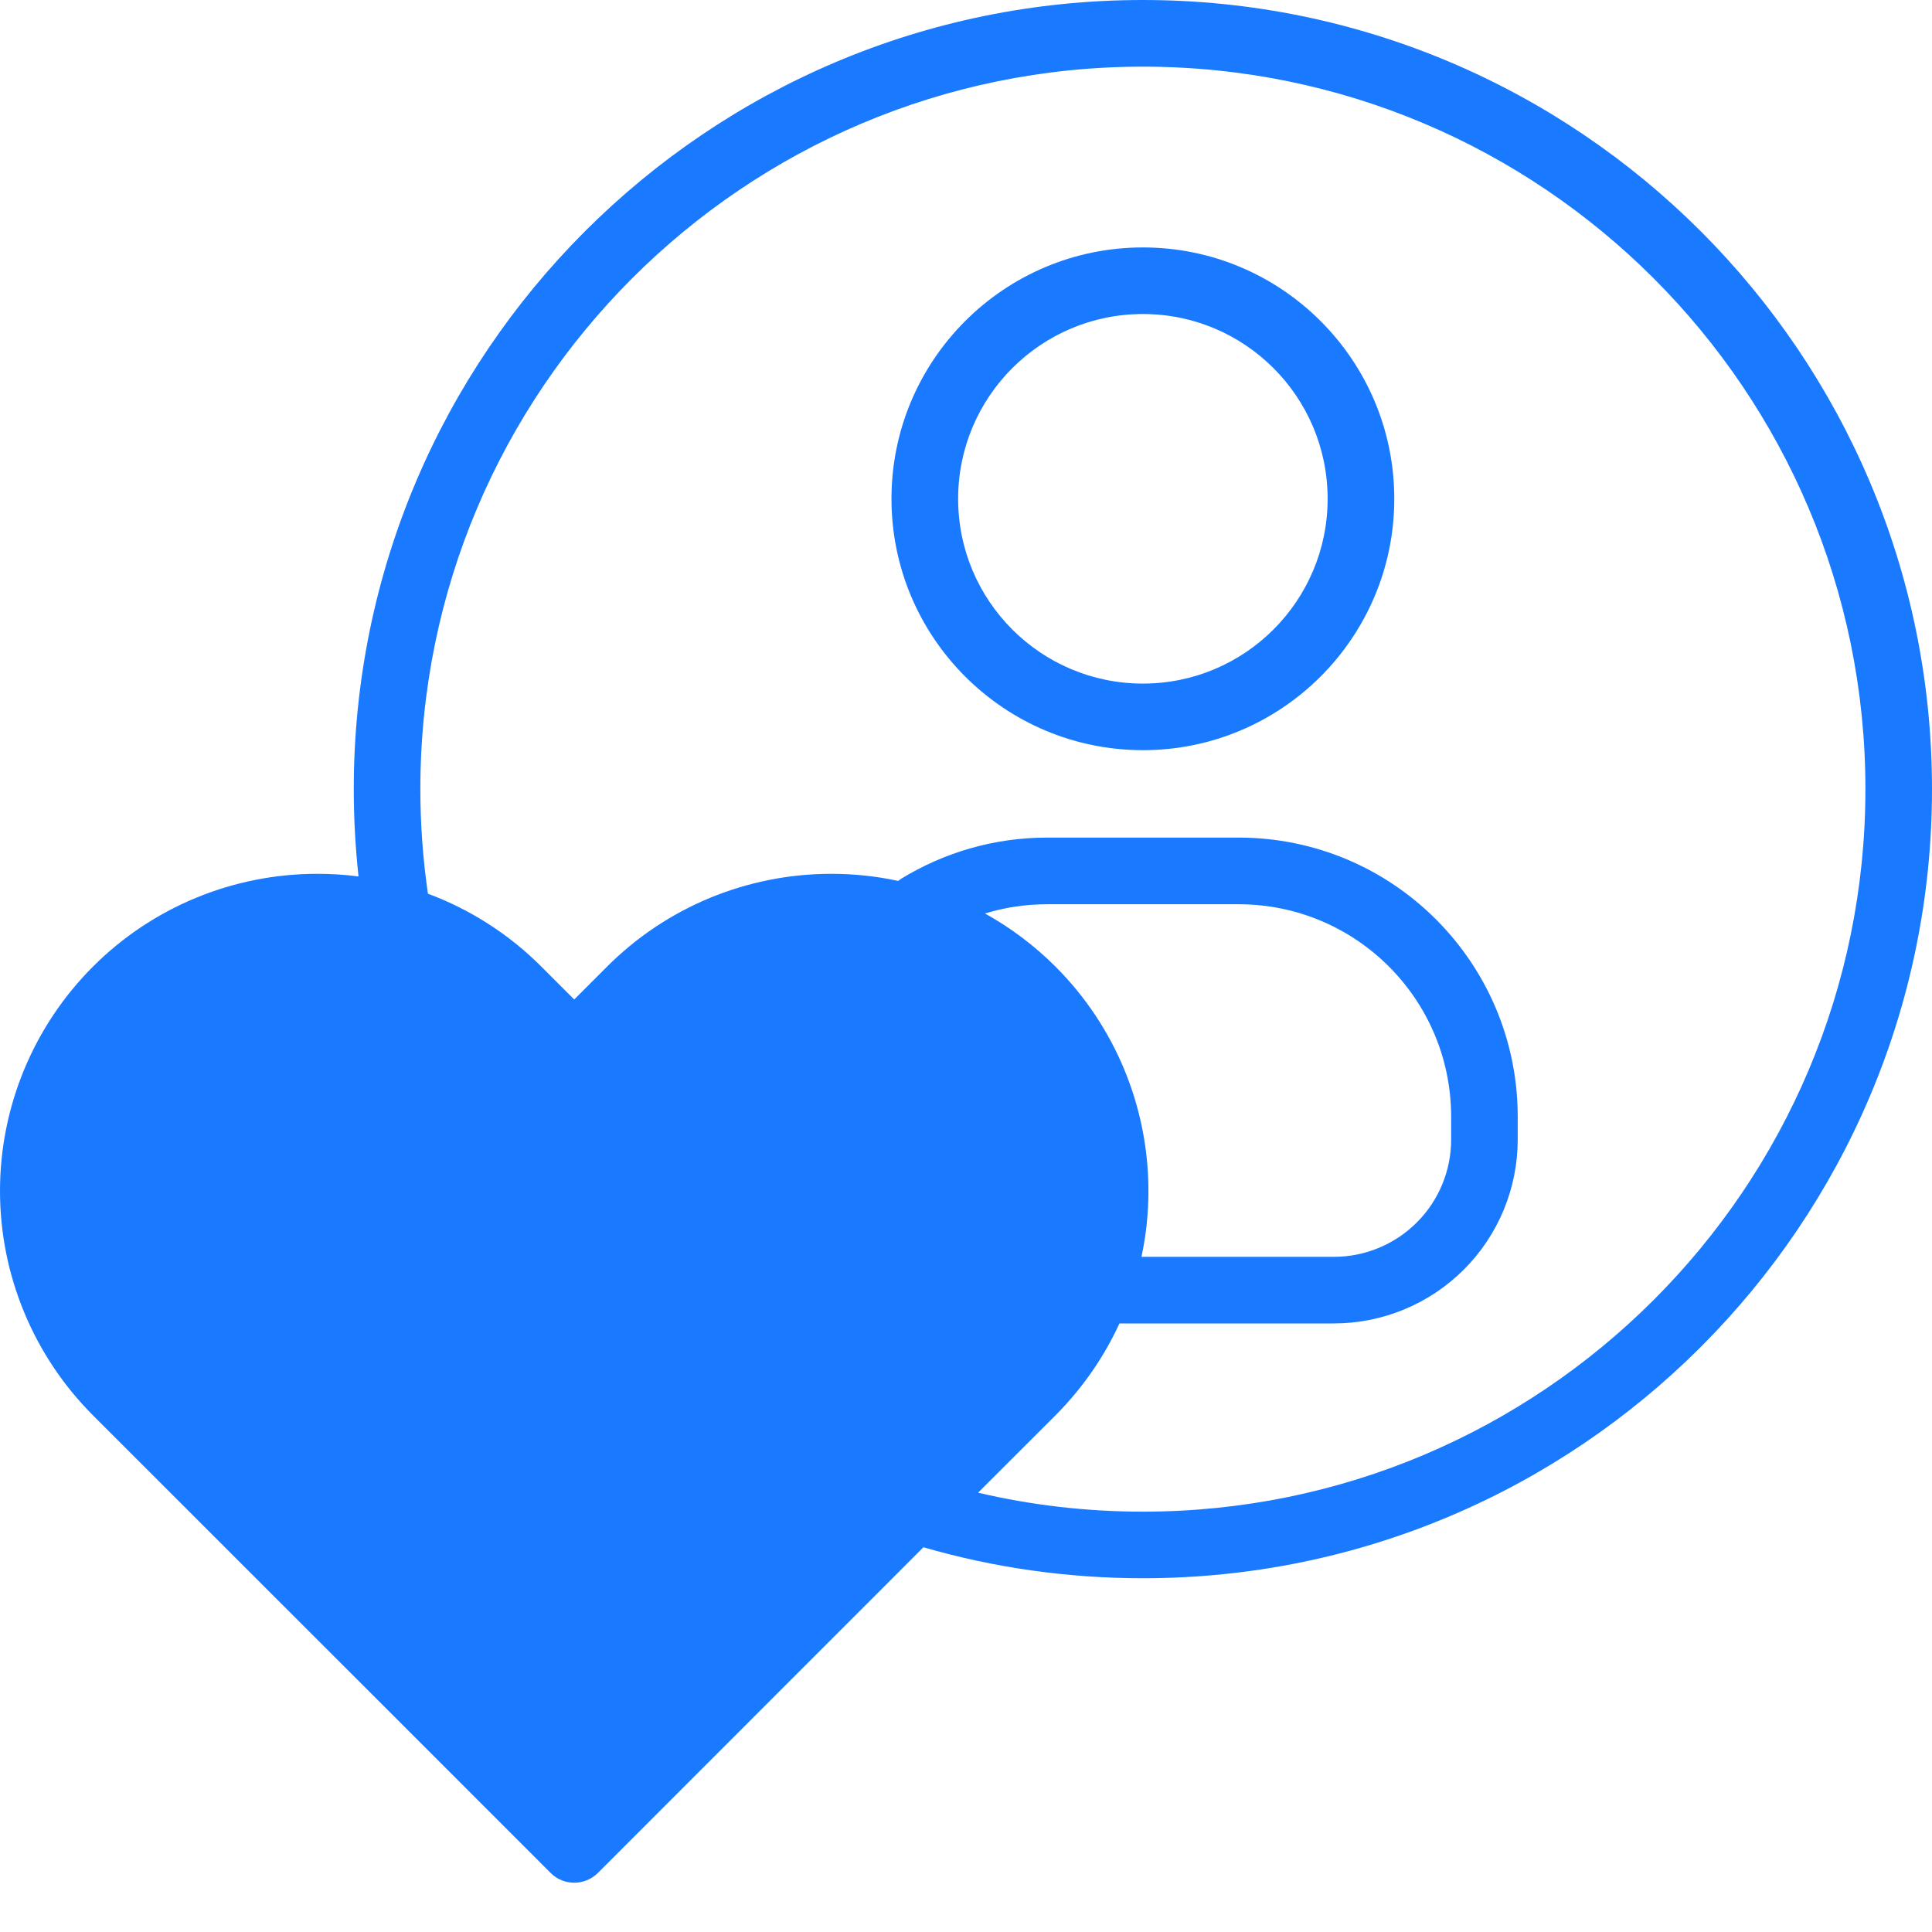
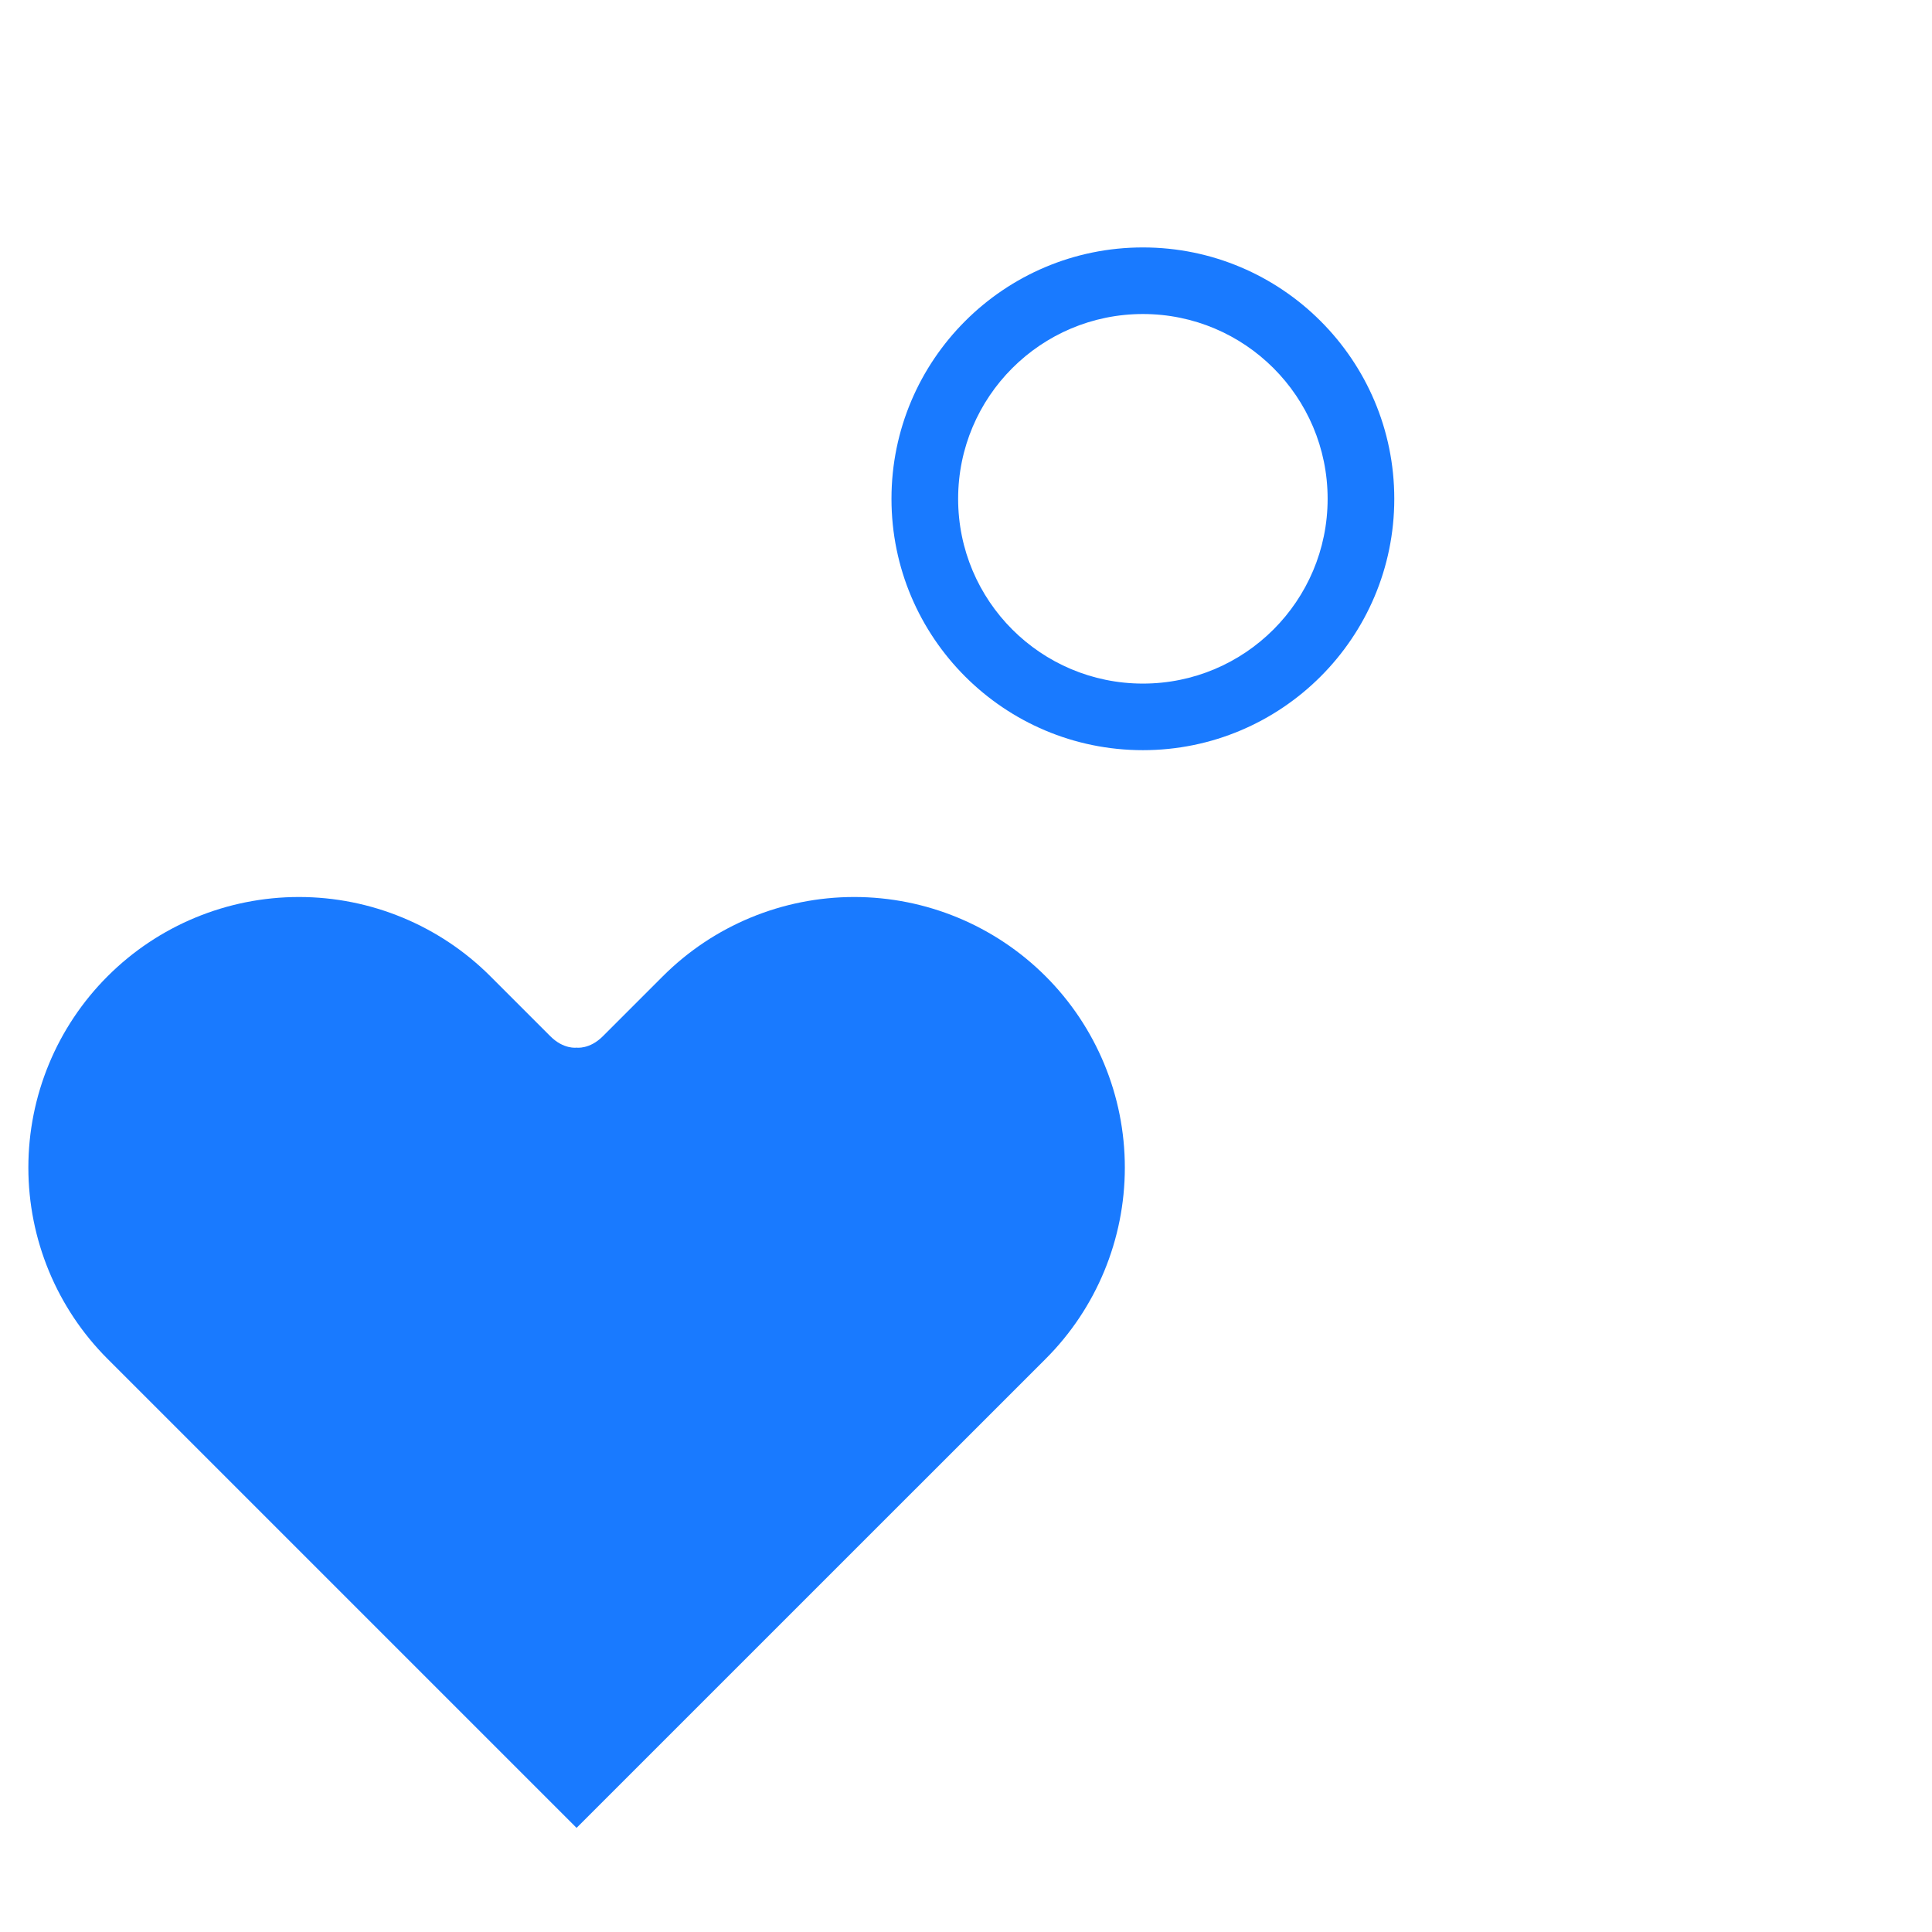
<svg xmlns="http://www.w3.org/2000/svg" width="28" height="28" viewBox="0 0 28 28" fill="none">
  <path fill-rule="evenodd" clip-rule="evenodd" d="M16.564 3.586C14.553 3.586 12.92 5.218 12.92 7.229C12.92 9.24 14.553 10.872 16.564 10.872C18.574 10.872 20.207 9.24 20.207 7.229C20.207 5.218 18.574 3.586 16.564 3.586ZM16.564 4.551C18.042 4.551 19.241 5.751 19.241 7.229C19.241 8.708 18.042 9.907 16.564 9.907C15.085 9.907 13.886 8.708 13.886 7.229C13.886 5.751 15.085 4.551 16.564 4.551Z" fill="#197AFF" />
-   <path fill-rule="evenodd" clip-rule="evenodd" d="M5.196 12.702C4.998 12.676 4.799 12.664 4.597 12.664C3.377 12.664 2.208 13.147 1.346 14.01C0.485 14.872 0 16.041 0 17.26C0 18.479 0.485 19.648 1.346 20.511C4.154 23.317 7.981 27.145 7.981 27.145C8.169 27.333 8.474 27.333 8.664 27.145L13.383 22.424C14.393 22.717 15.46 22.873 16.563 22.873C22.875 22.873 28 17.749 28 11.437C28 5.125 22.875 0 16.563 0C10.252 0 5.127 5.125 5.127 11.437C5.127 11.864 5.151 12.287 5.196 12.702ZM2.03 14.692C2.71 14.012 3.633 13.629 4.597 13.629C5.559 13.629 6.483 14.012 7.164 14.692C7.592 15.12 7.911 15.44 7.97 15.498C8.148 15.676 8.321 15.65 8.322 15.65C8.324 15.65 8.496 15.676 8.673 15.498C8.733 15.44 9.052 15.12 9.479 14.692C10.16 14.012 11.084 13.629 12.047 13.629C13.01 13.629 13.933 14.012 14.615 14.692C15.296 15.373 15.678 16.297 15.678 17.26C15.678 18.223 15.296 19.147 14.615 19.828L8.322 26.12L2.03 19.828C1.348 19.147 0.966 18.223 0.966 17.26C0.966 16.297 1.348 15.373 2.03 14.692ZM14.175 21.633C14.941 21.813 15.742 21.908 16.563 21.908C22.343 21.908 27.035 17.216 27.035 11.437C27.035 5.658 22.343 0.966 16.563 0.966C10.785 0.966 6.092 5.658 6.092 11.437C6.092 11.951 6.13 12.458 6.202 12.952C6.814 13.18 7.377 13.539 7.847 14.01L8.322 14.485L8.797 14.01C9.659 13.147 10.828 12.664 12.047 12.664C12.376 12.664 12.7 12.698 13.017 12.767C13.032 12.755 13.047 12.745 13.063 12.734C13.678 12.358 14.402 12.139 15.176 12.139C16.079 12.139 17.048 12.139 17.951 12.139C20.185 12.139 21.996 13.951 21.996 16.185C21.996 16.296 21.996 16.406 21.996 16.515C21.996 17.222 21.715 17.9 21.215 18.4C20.716 18.899 20.038 19.18 19.332 19.18H16.224C15.999 19.671 15.686 20.121 15.298 20.511L14.175 21.633ZM16.543 18.215H19.332C19.782 18.215 20.214 18.036 20.533 17.717C20.852 17.399 21.031 16.966 21.031 16.515C21.031 16.406 21.031 16.296 21.031 16.185C21.031 14.485 19.652 13.105 17.951 13.105H15.176C14.862 13.105 14.56 13.152 14.275 13.239C14.647 13.445 14.992 13.704 15.298 14.01C16.16 14.872 16.644 16.041 16.644 17.26C16.644 17.583 16.61 17.904 16.543 18.215Z" fill="#197AFF" />
  <path fill-rule="evenodd" clip-rule="evenodd" d="M1.56 14.148C2.295 13.413 3.292 13 4.333 13C5.373 13 6.371 13.413 7.106 14.148C7.568 14.61 7.913 14.955 7.977 15.019C8.169 15.211 8.356 15.183 8.356 15.183C8.356 15.183 8.544 15.211 8.736 15.019C8.801 14.955 9.145 14.61 9.607 14.148C10.342 13.413 11.34 13 12.38 13C13.42 13 14.417 13.413 15.153 14.148C15.889 14.883 16.302 15.881 16.302 16.921C16.302 17.962 15.889 18.96 15.153 19.695L8.356 26.491L1.56 19.695C0.824 18.96 0.411 17.962 0.411 16.921C0.411 15.881 0.824 14.883 1.56 14.148Z" fill="#197AFF" />
</svg>